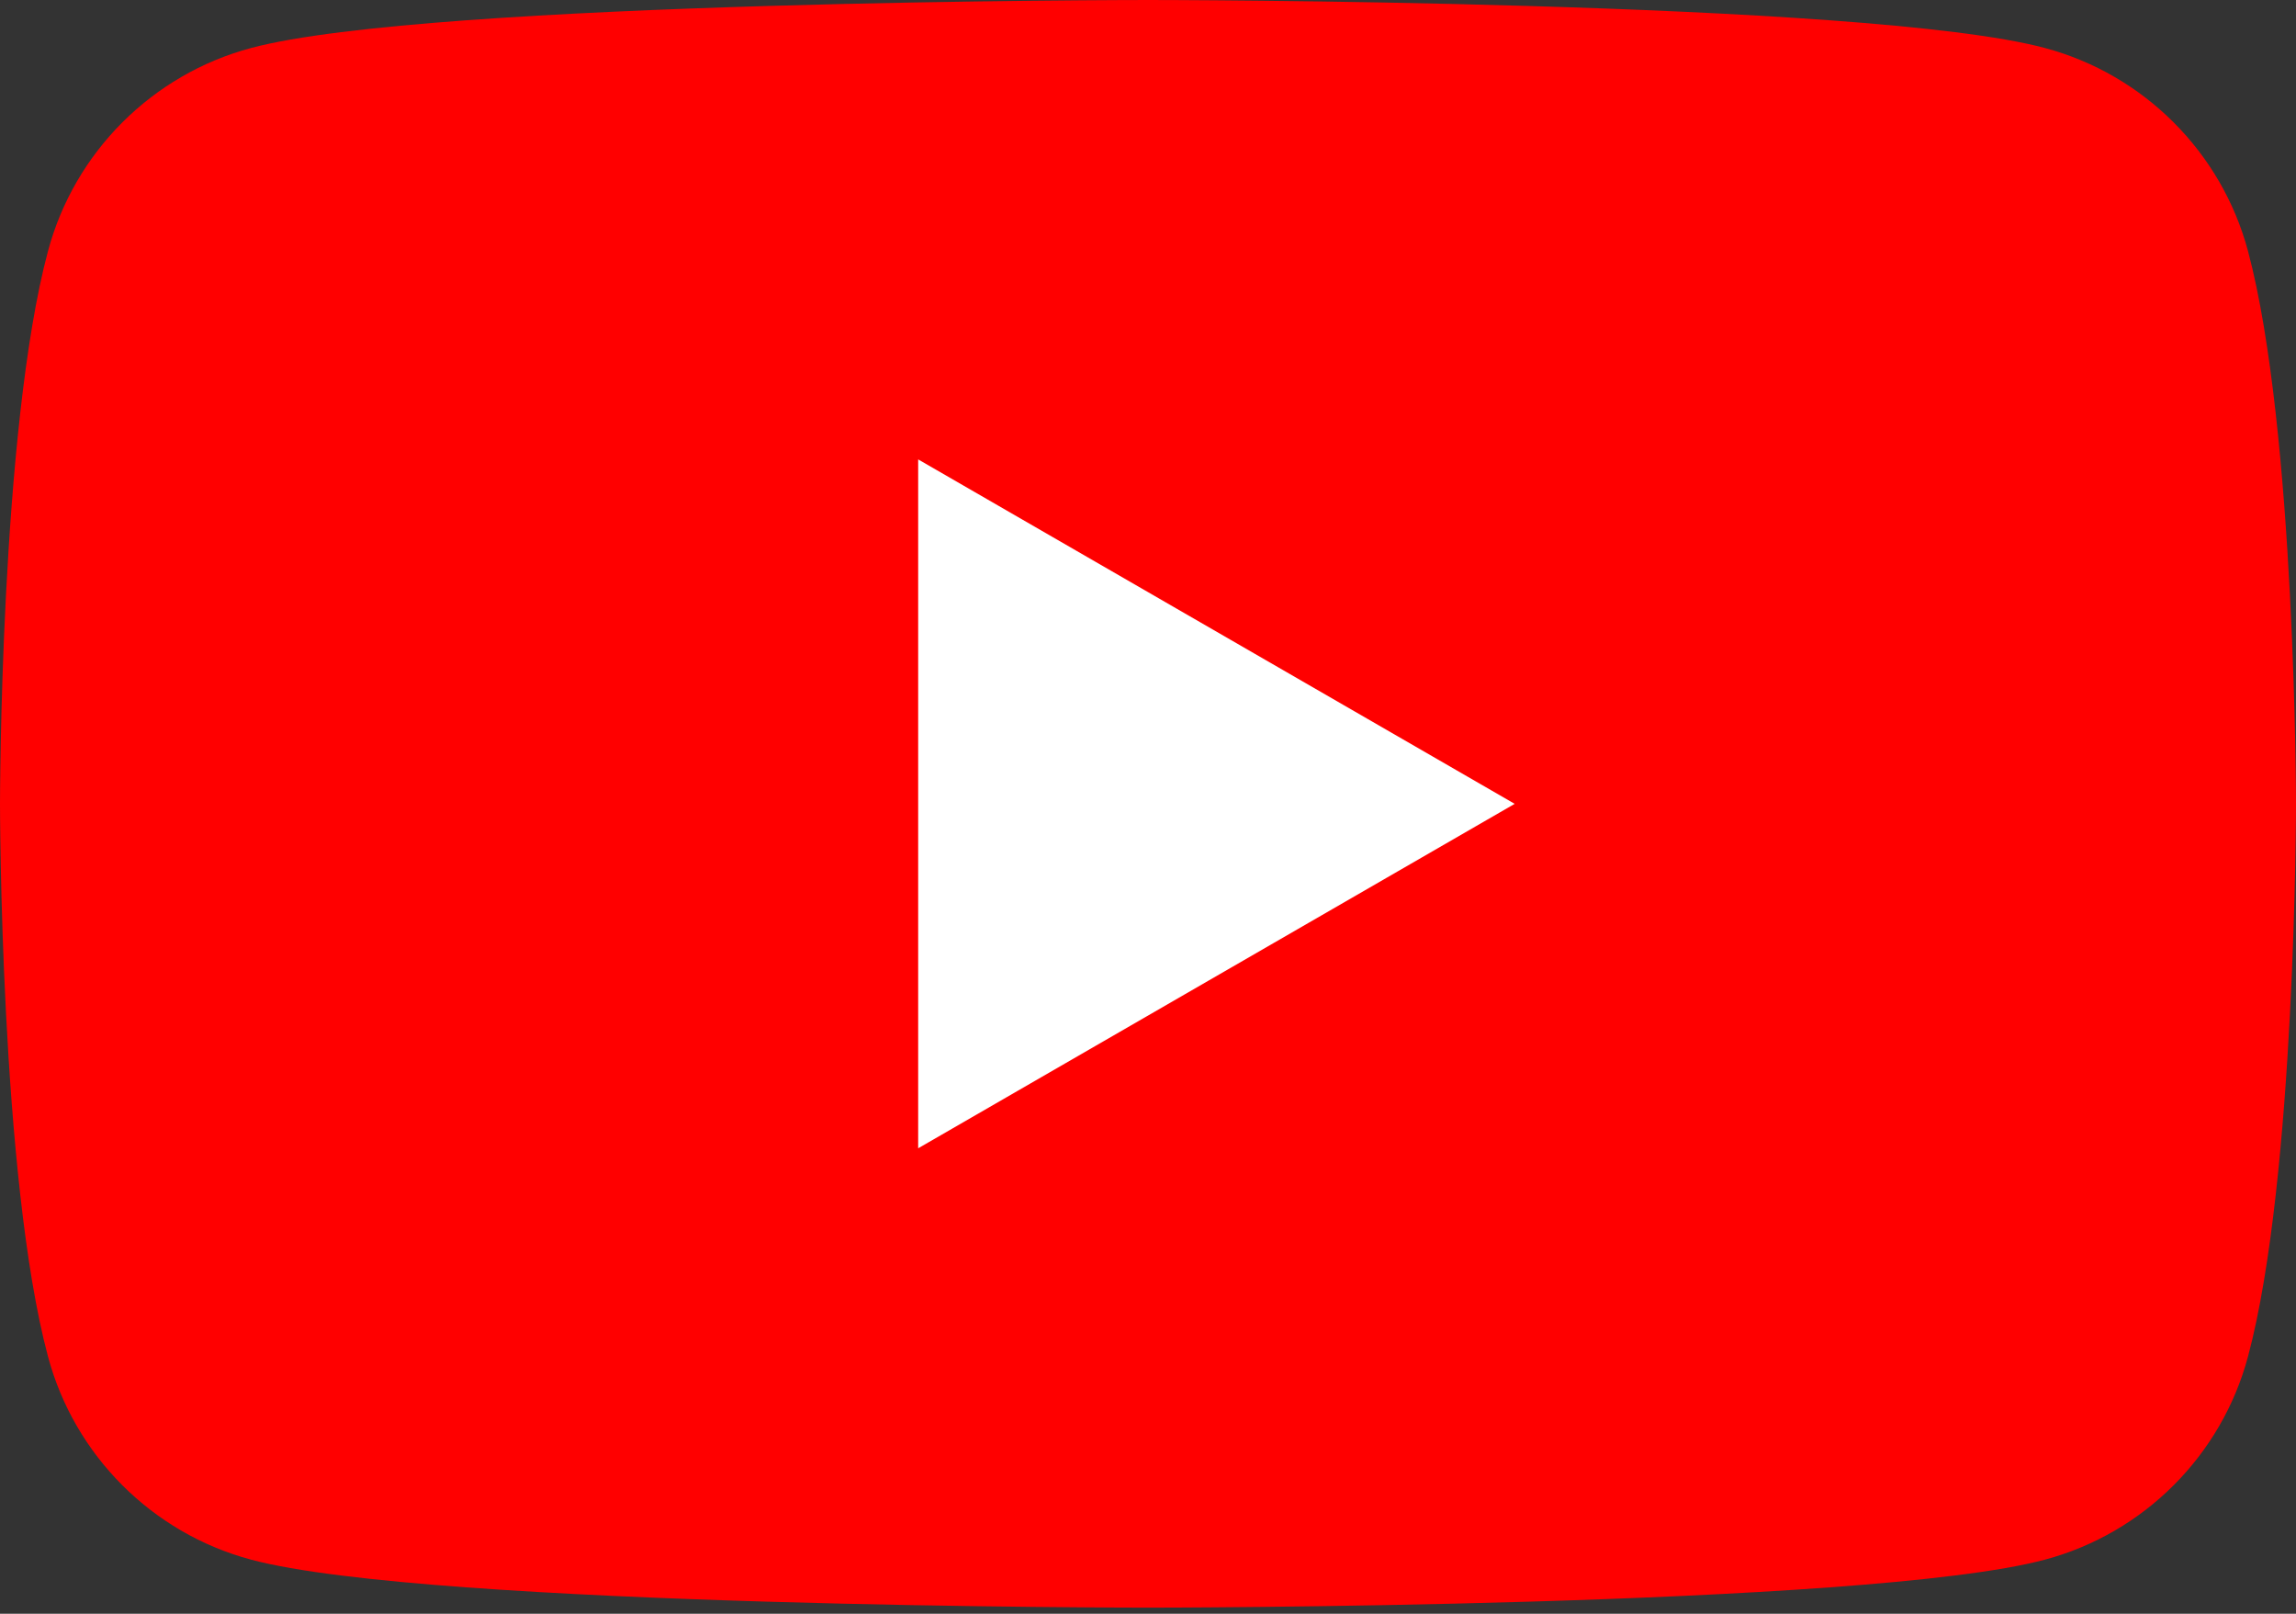
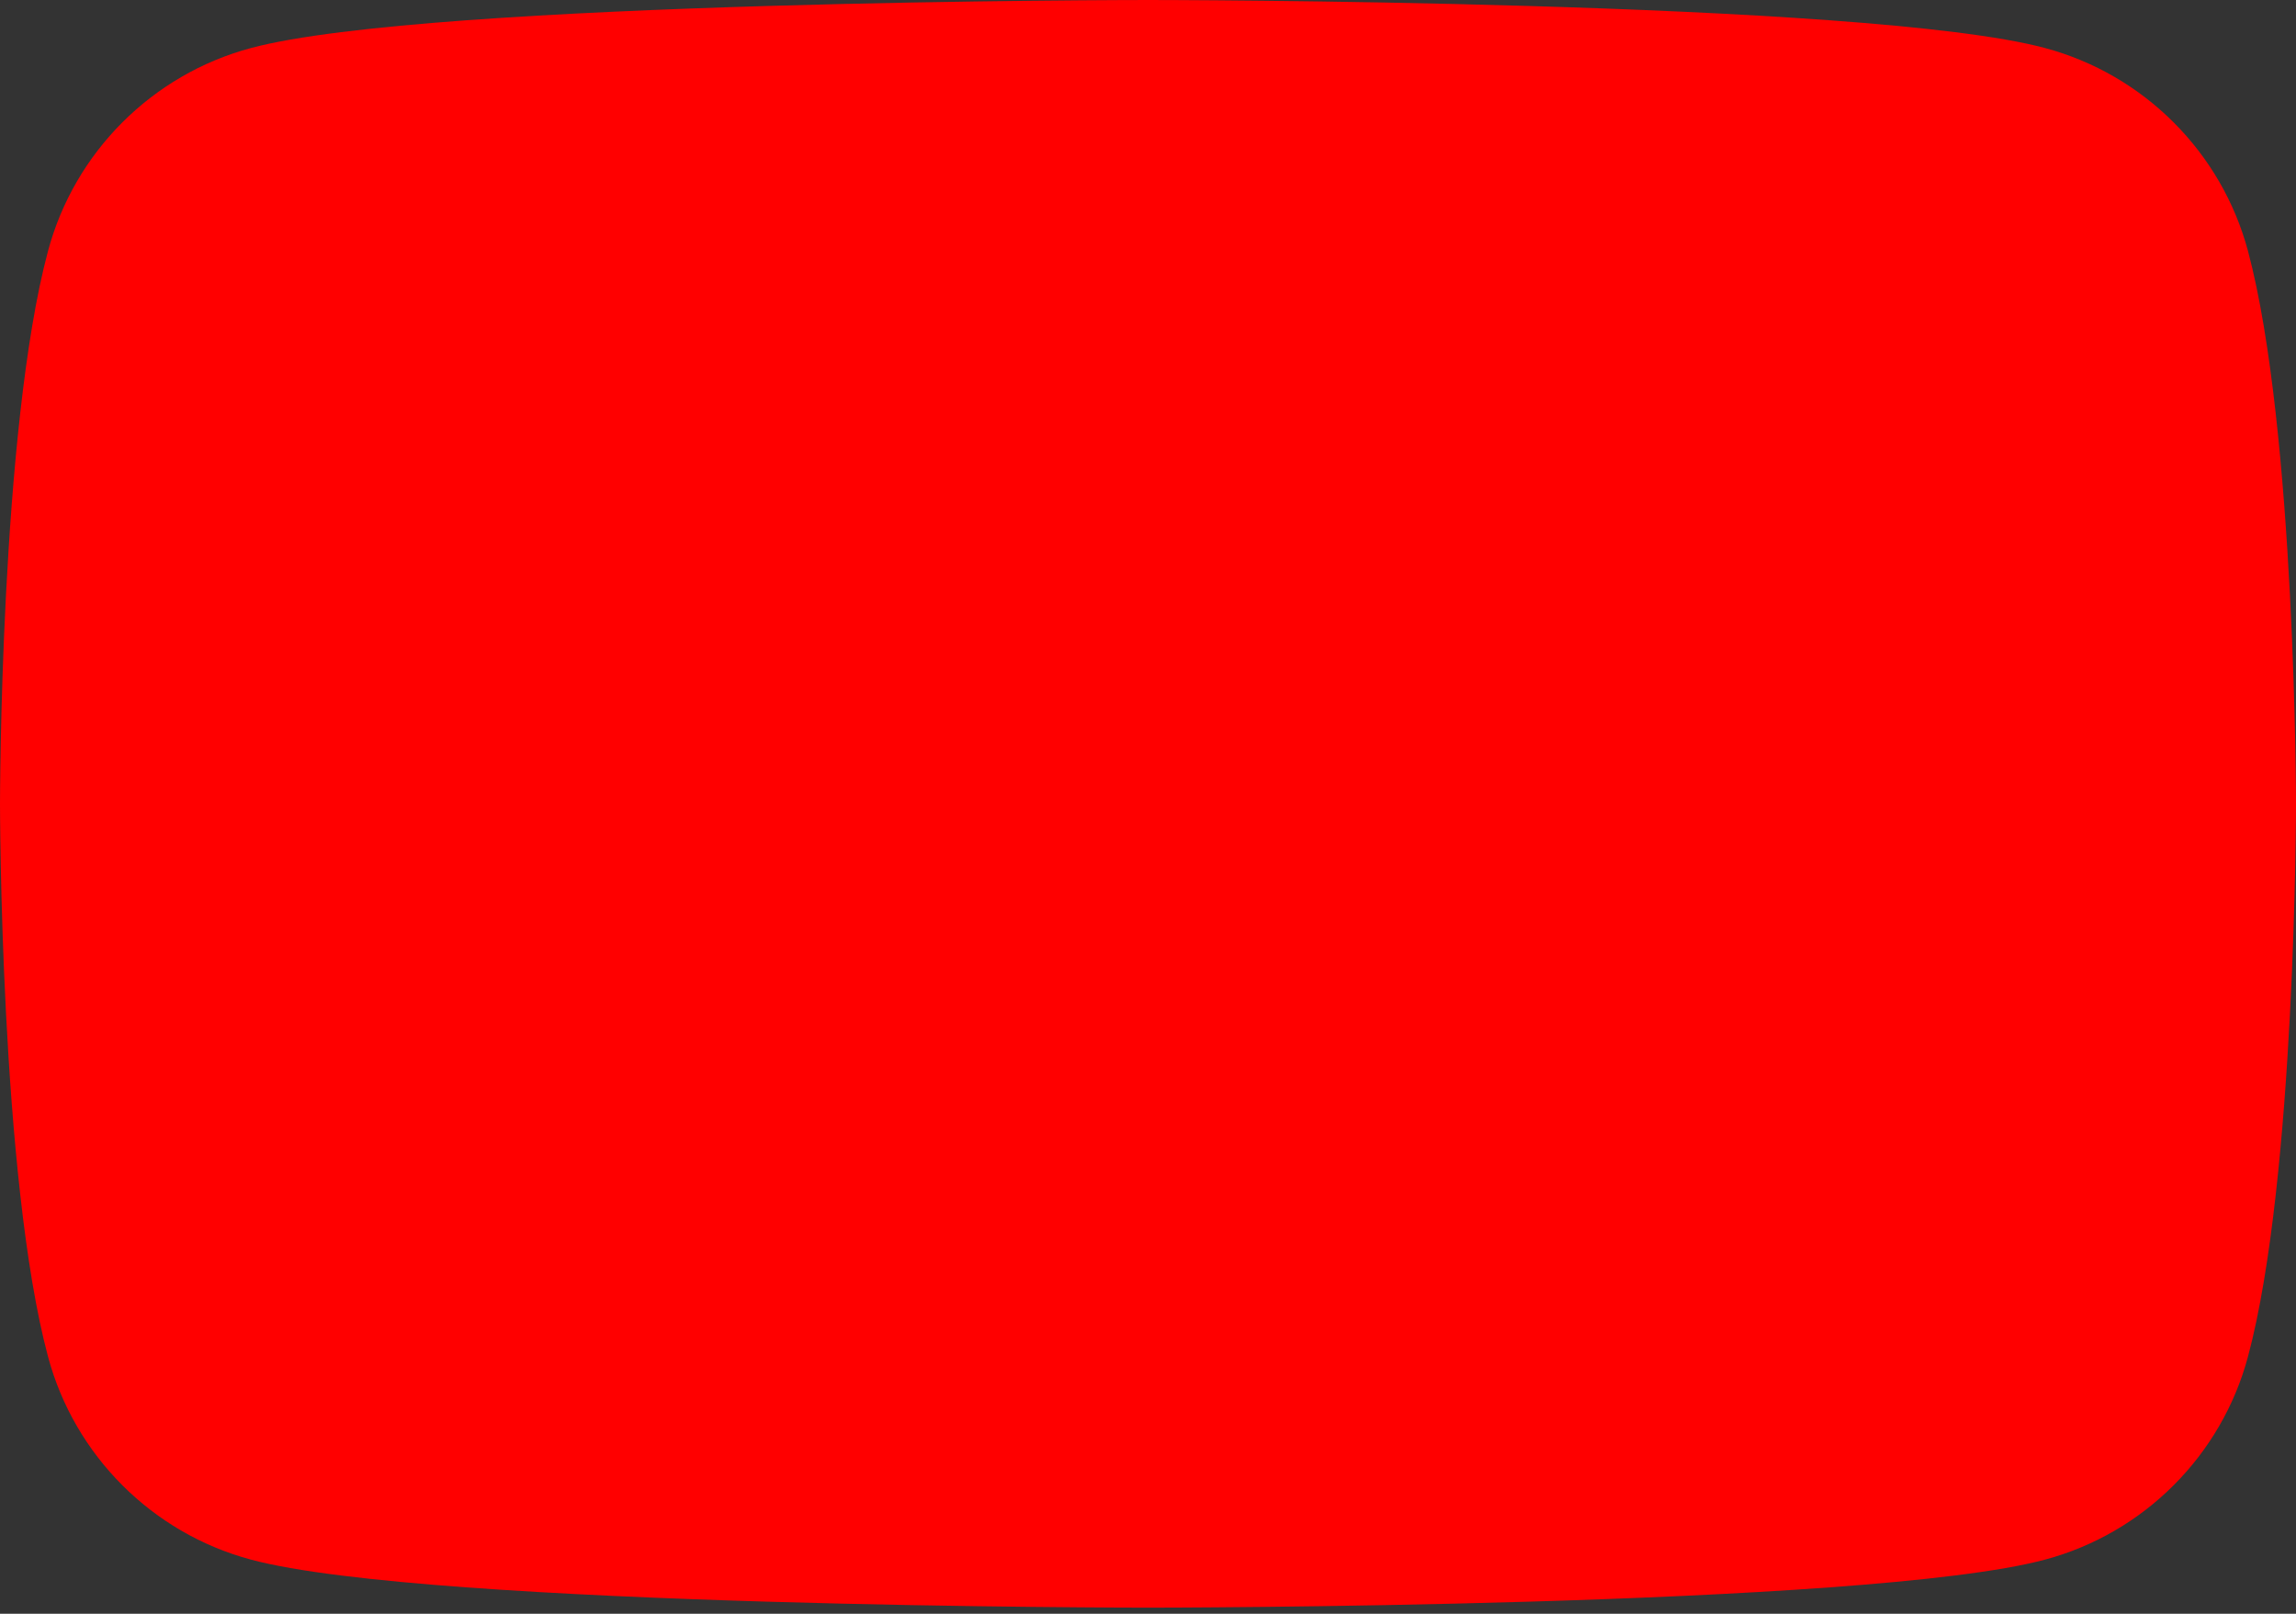
<svg xmlns="http://www.w3.org/2000/svg" width="111" height="78" viewBox="0 0 111 78" fill="none">
  <rect x="0" y="0" width="111" height="78" fill="#333333" stroke="none" />
  <path d="M108.679 12.134C107.4 7.356 103.644 3.6 98.865 2.321C90.213 6.94724e-07 55.5 0 55.5 0C55.5 0 20.787 6.94724e-07 12.134 2.321C7.356 3.6 3.6 7.356 2.321 12.134C6.94724e-07 20.787 0 38.852 0 38.852C0 38.852 6.94724e-07 56.916 2.321 65.569C3.6 70.348 7.356 74.104 12.134 75.383C20.787 77.704 55.5 77.704 55.5 77.704C55.5 77.704 90.213 77.704 98.865 75.383C103.644 74.104 107.4 70.348 108.679 65.569C111 56.916 111 38.852 111 38.852C111 38.852 110.991 20.787 108.679 12.134Z" fill="#FF0000" />
-   <path d="M44.389 55.501L73.227 38.853L44.389 22.205V55.501Z" fill="white" />
</svg>